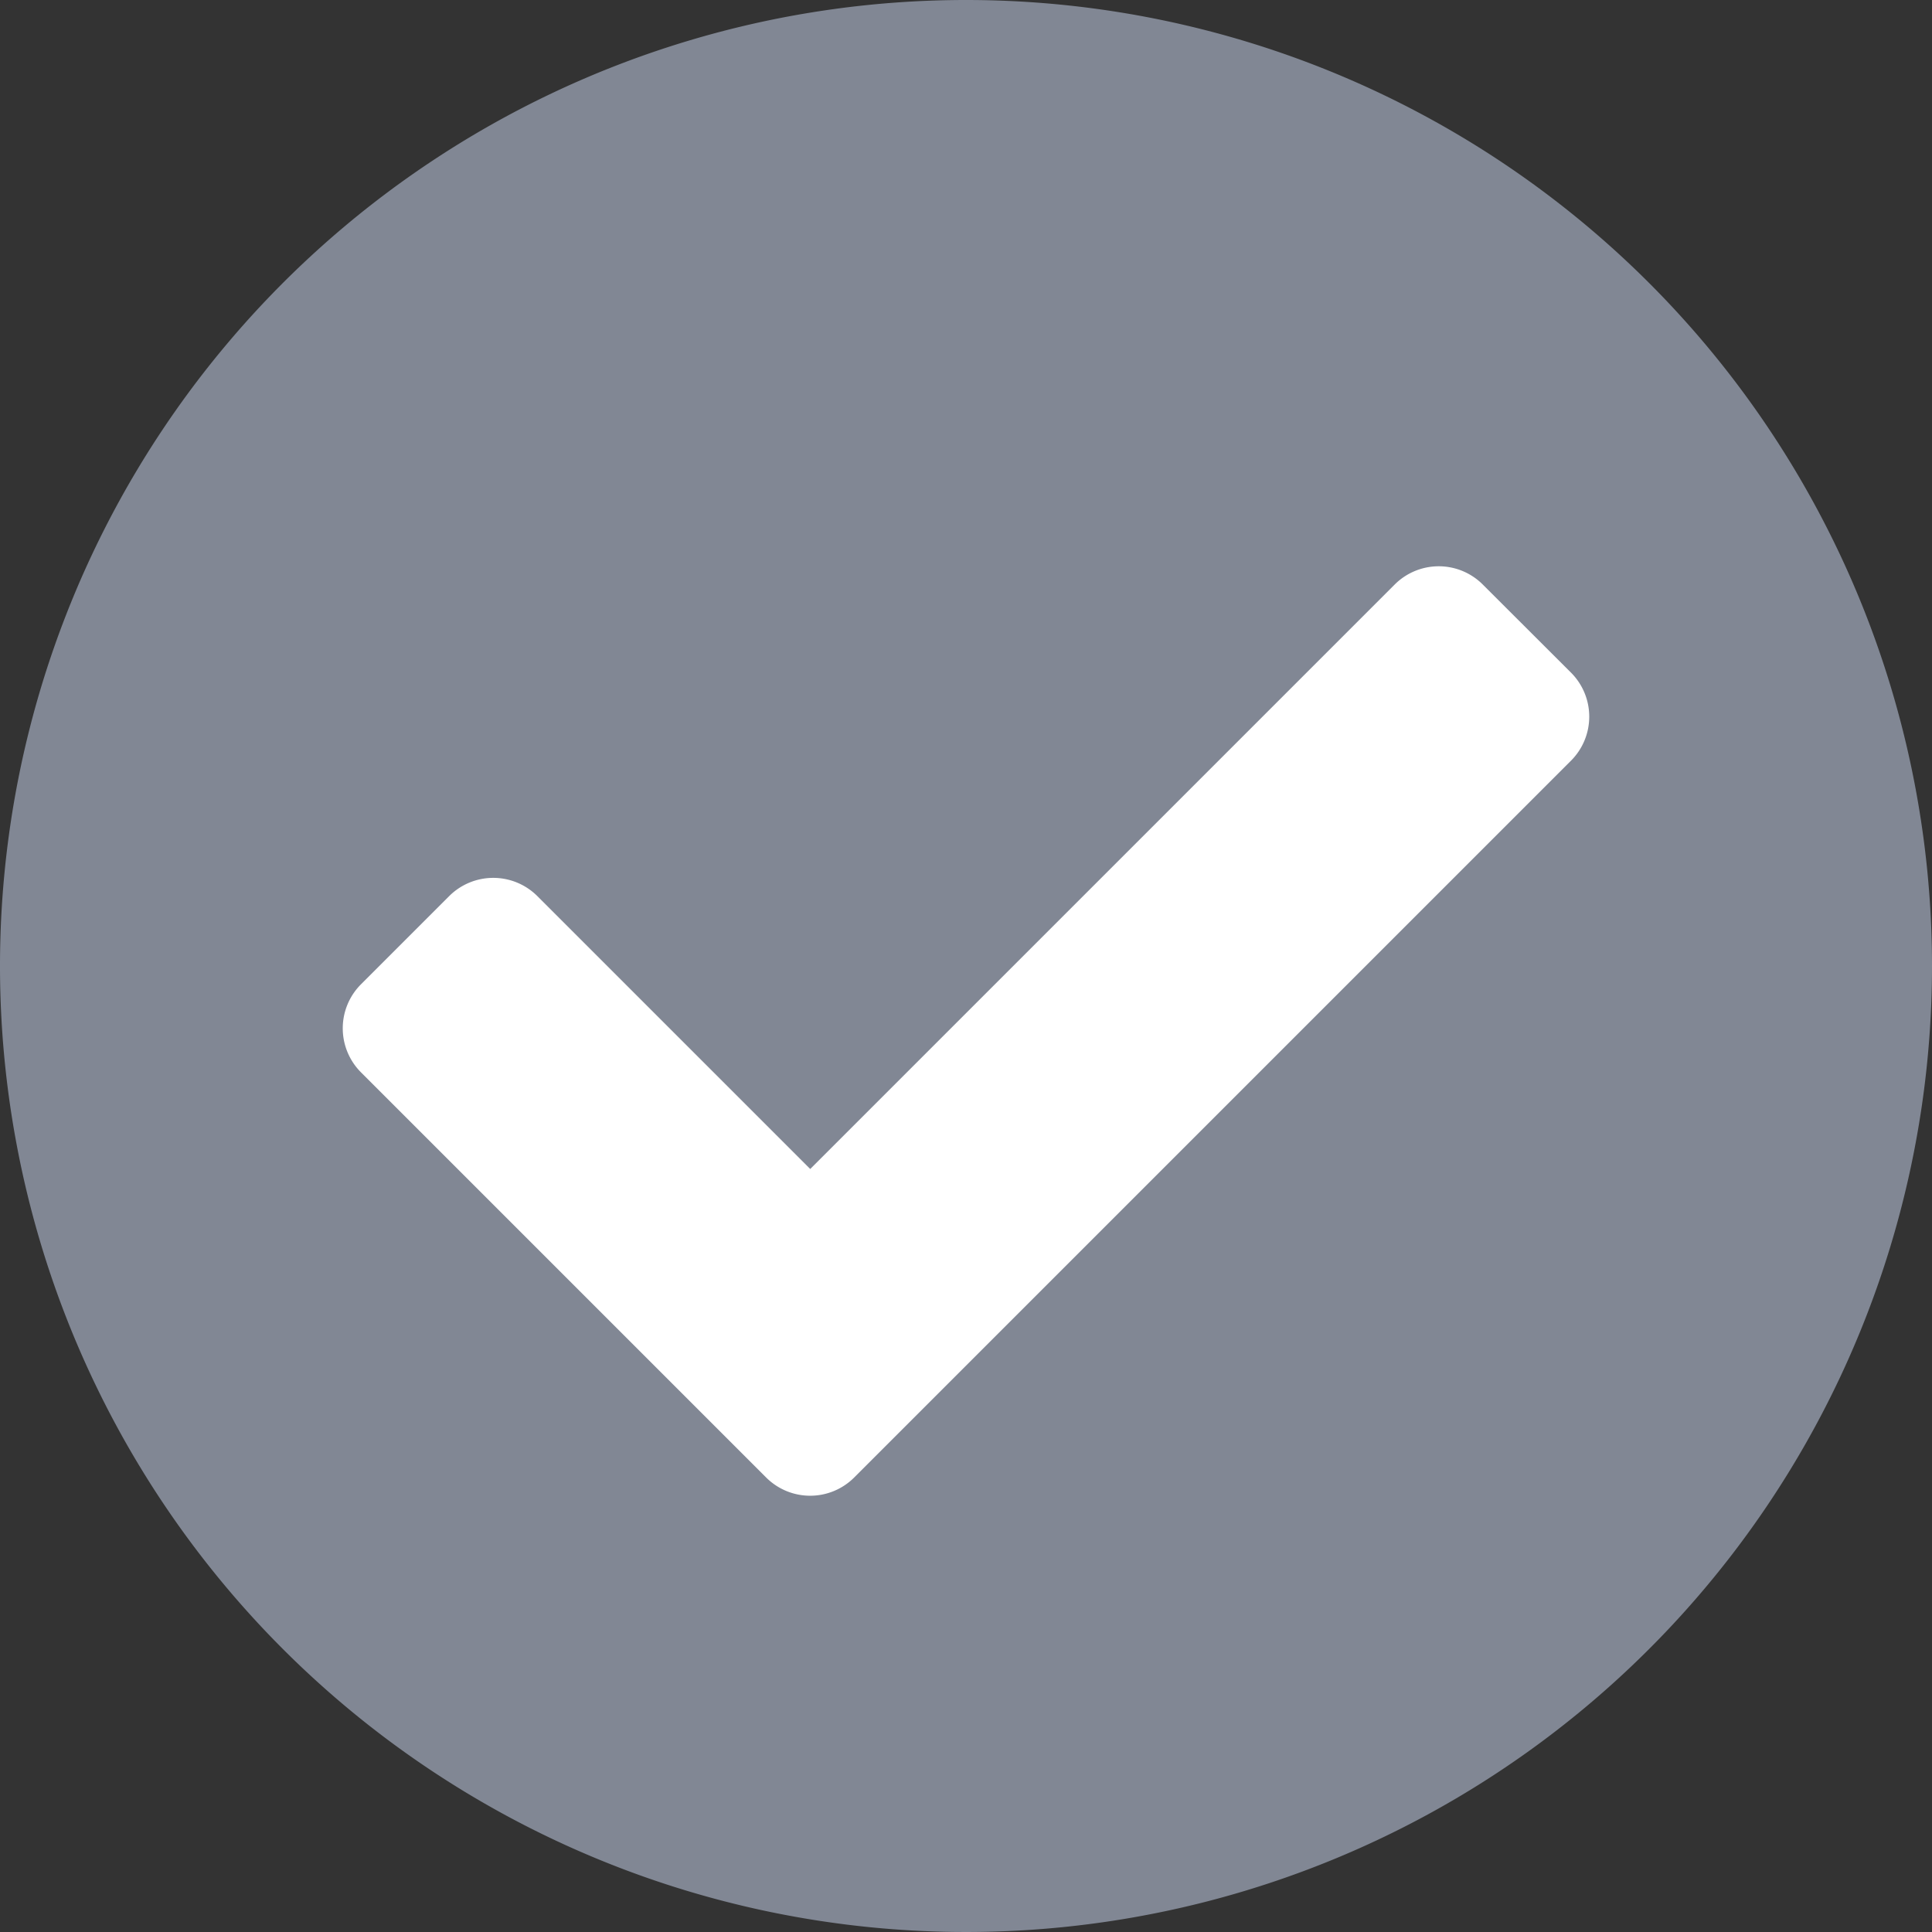
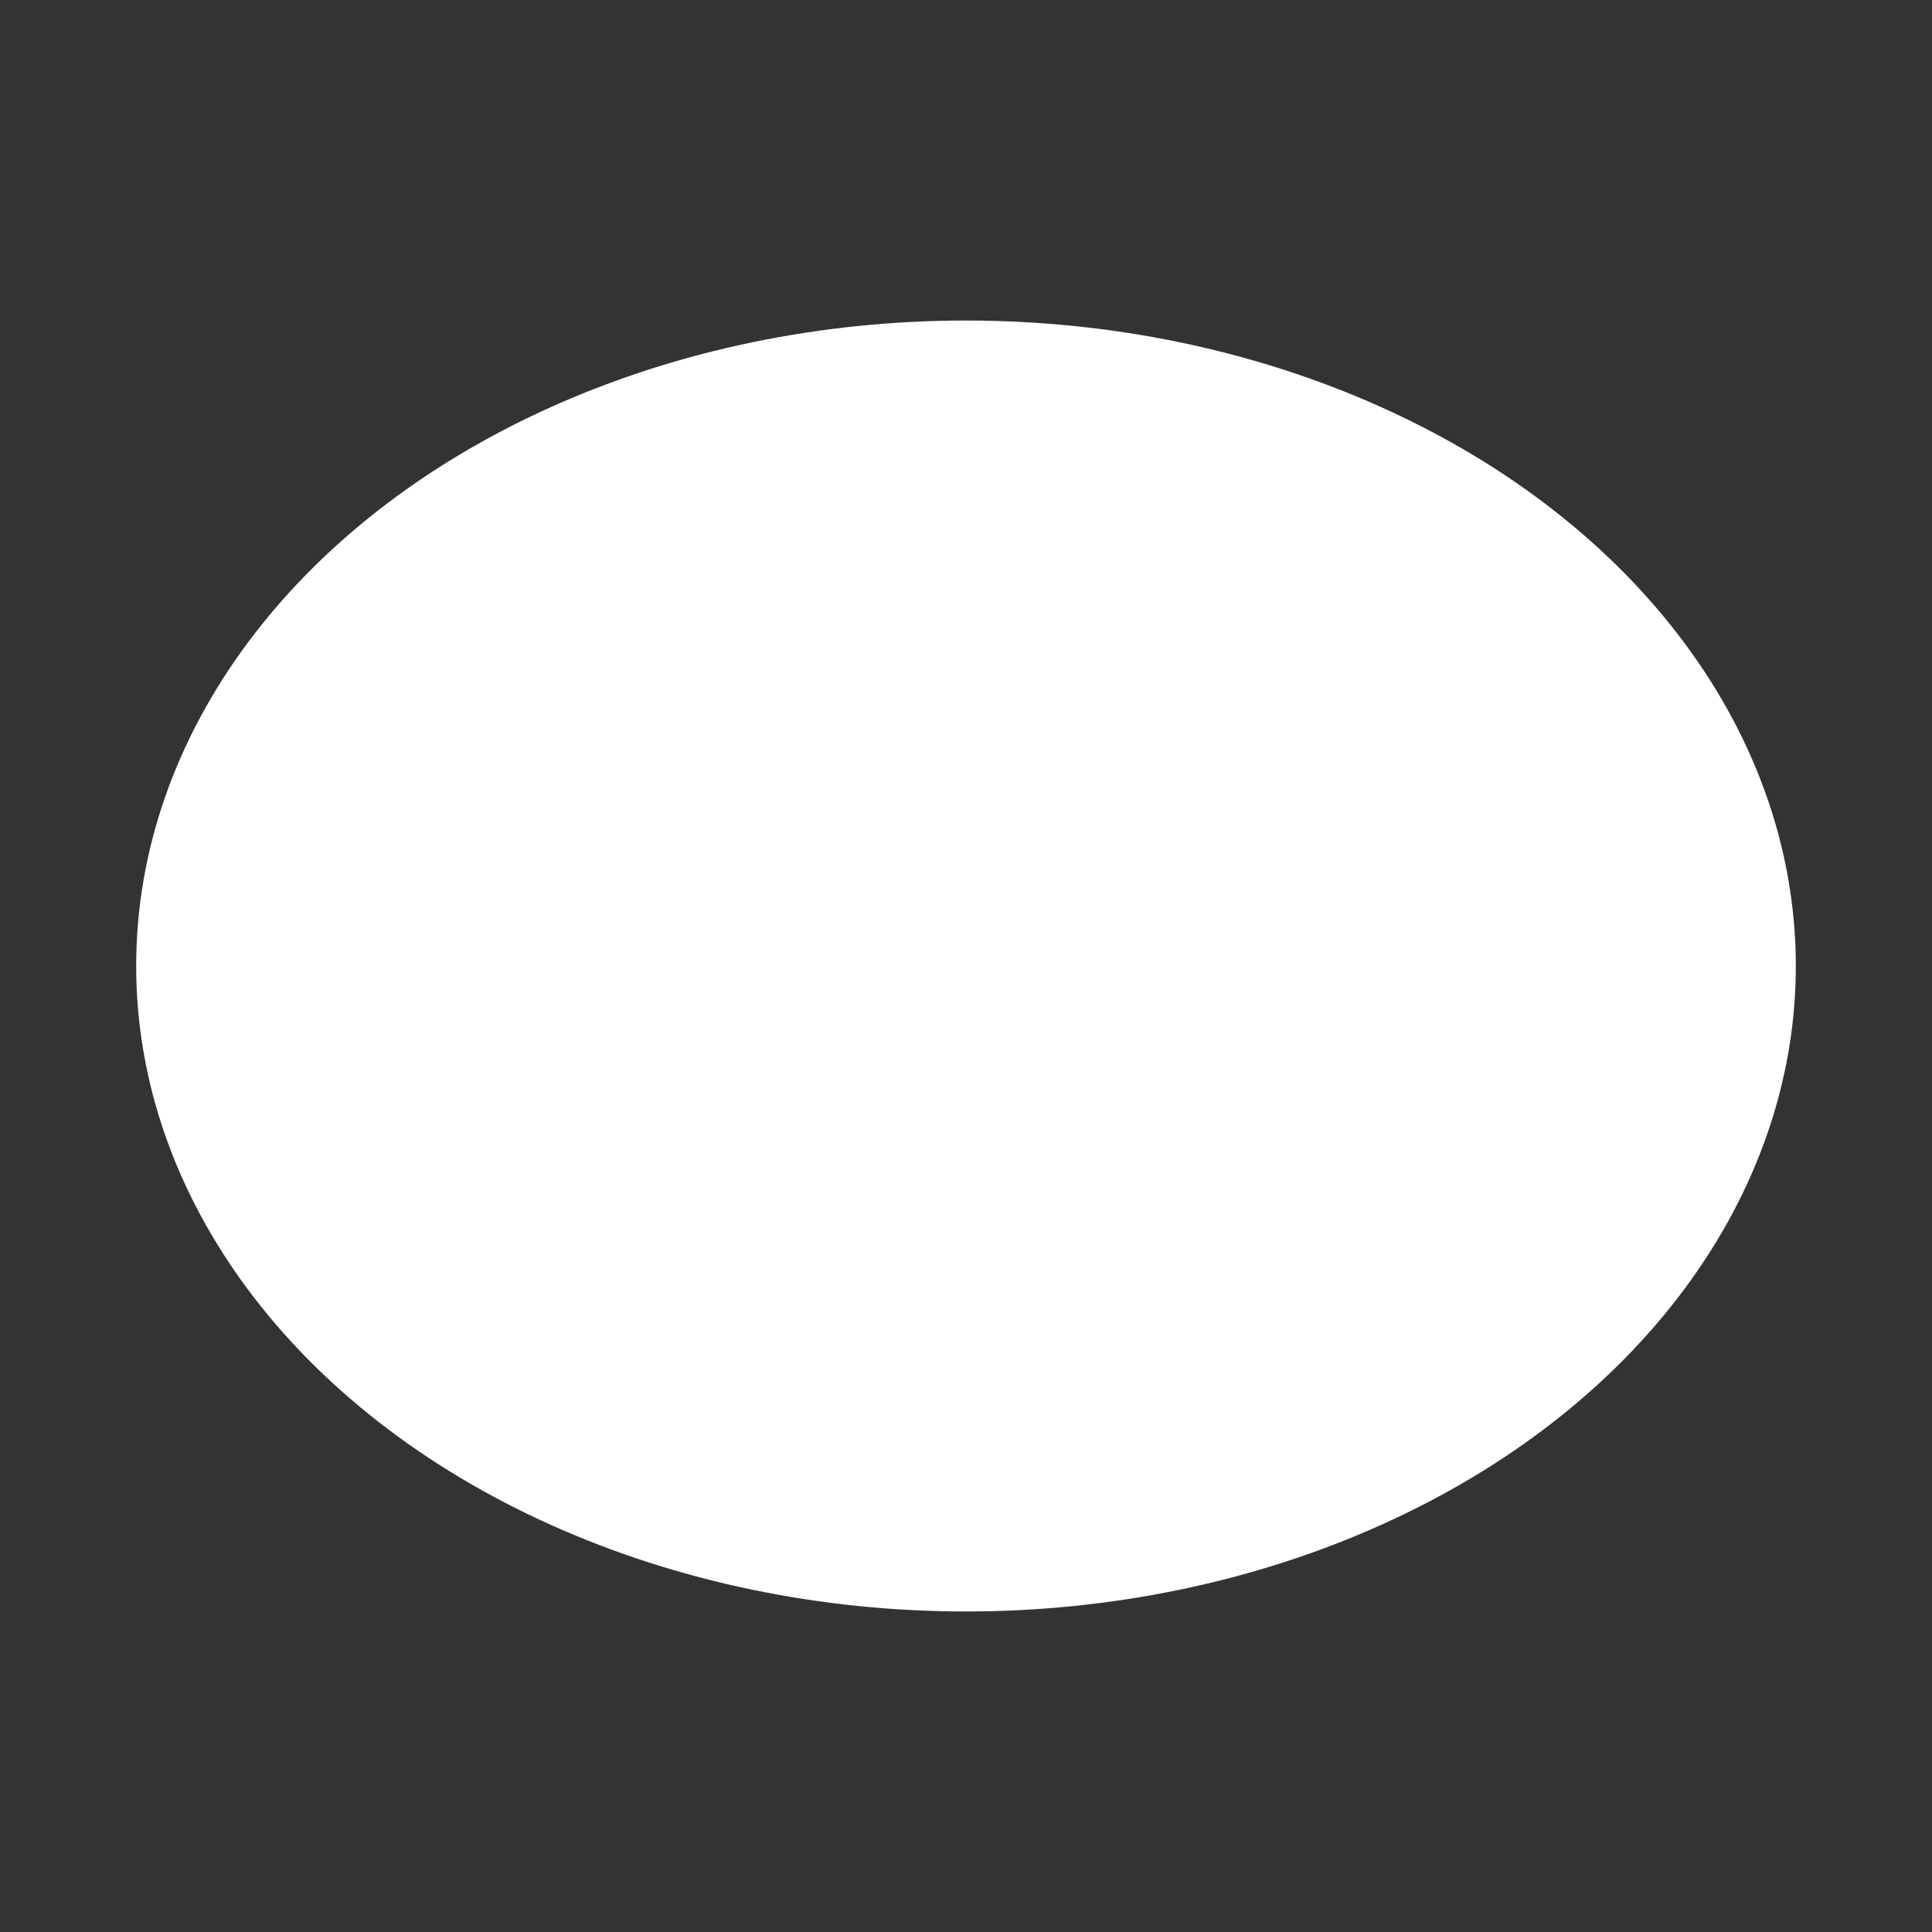
<svg xmlns="http://www.w3.org/2000/svg" viewBox="0 0 144 144">
  <rect x="0" y="0" width="144" height="144" fill="#333333" stroke="none" />
  <ellipse cx="72" cy="72" rx="61.85" ry="48.11" fill="#fff" />
-   <path d="M144,72A72,72,0,1,1,72,0,72,72,0,0,1,144,72ZM63.67,110.12,117.09,56.7a4.64,4.64,0,0,0,0-6.57l-6.57-6.56a4.64,4.64,0,0,0-6.57,0L60.39,87.13,40.05,66.79a4.65,4.65,0,0,0-6.57,0l-6.57,6.57a4.64,4.64,0,0,0,0,6.57L57.1,110.12a4.64,4.64,0,0,0,6.57,0Z" fill="#818794" />
</svg>